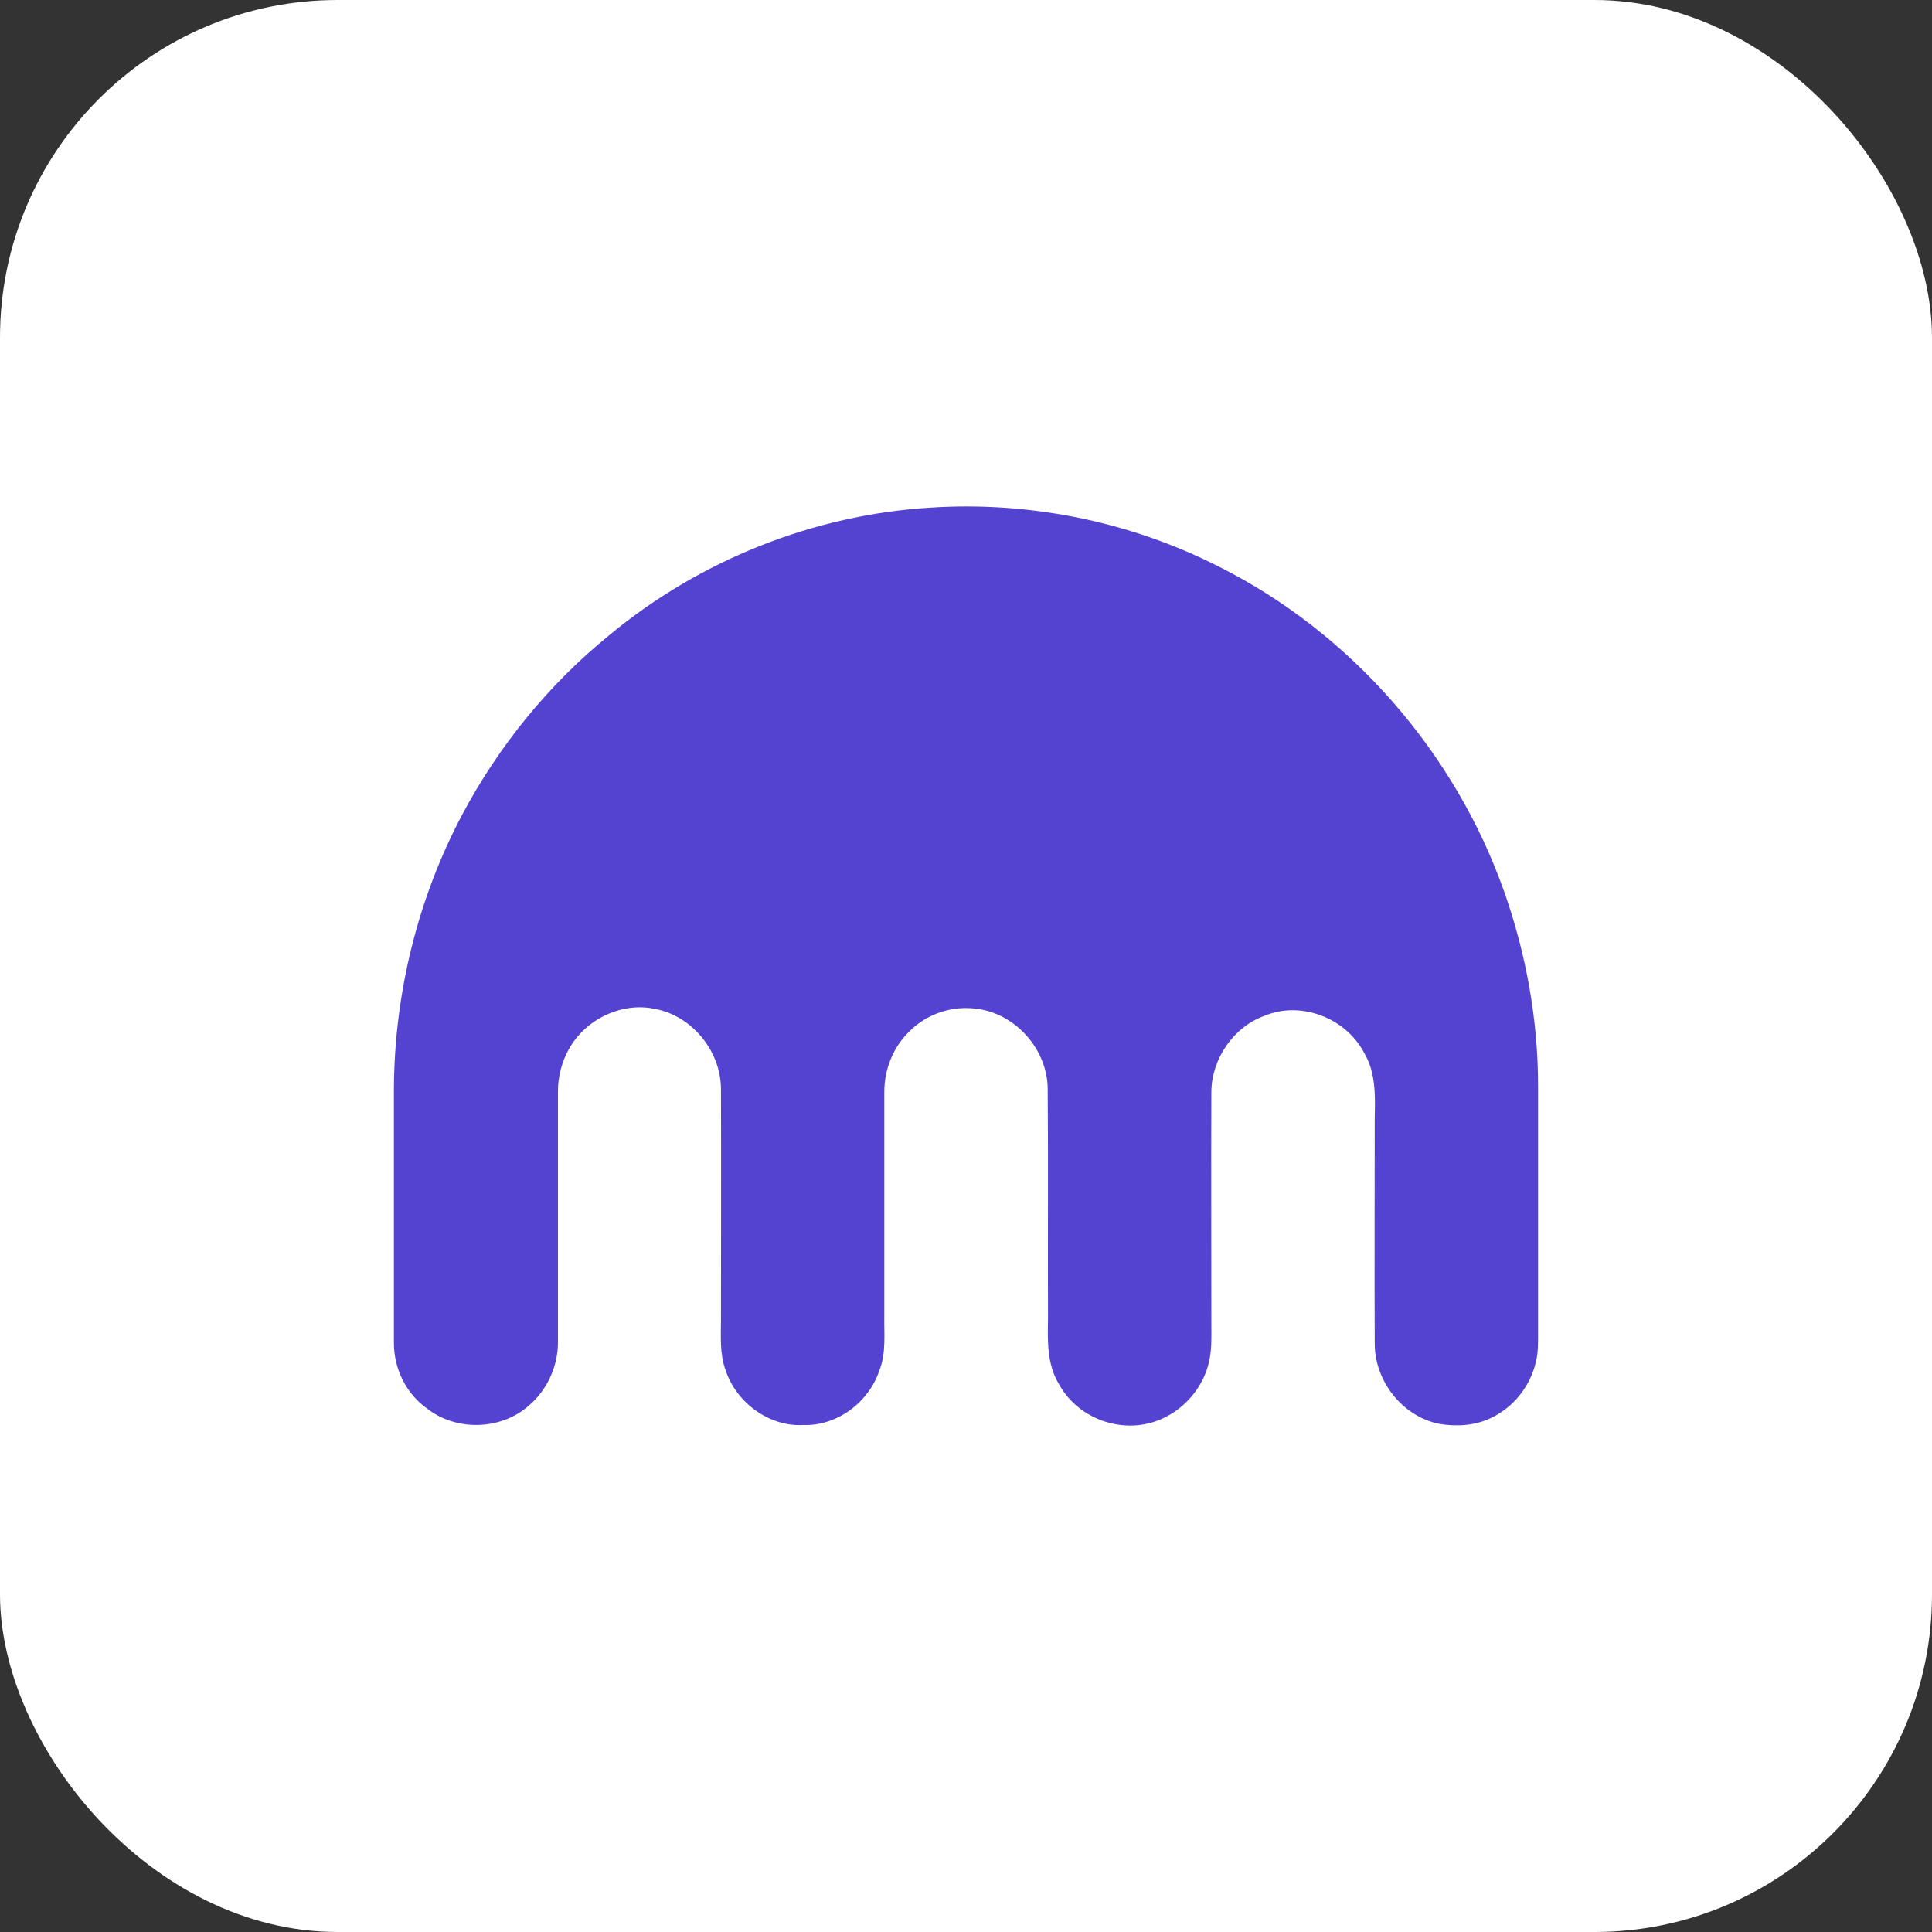
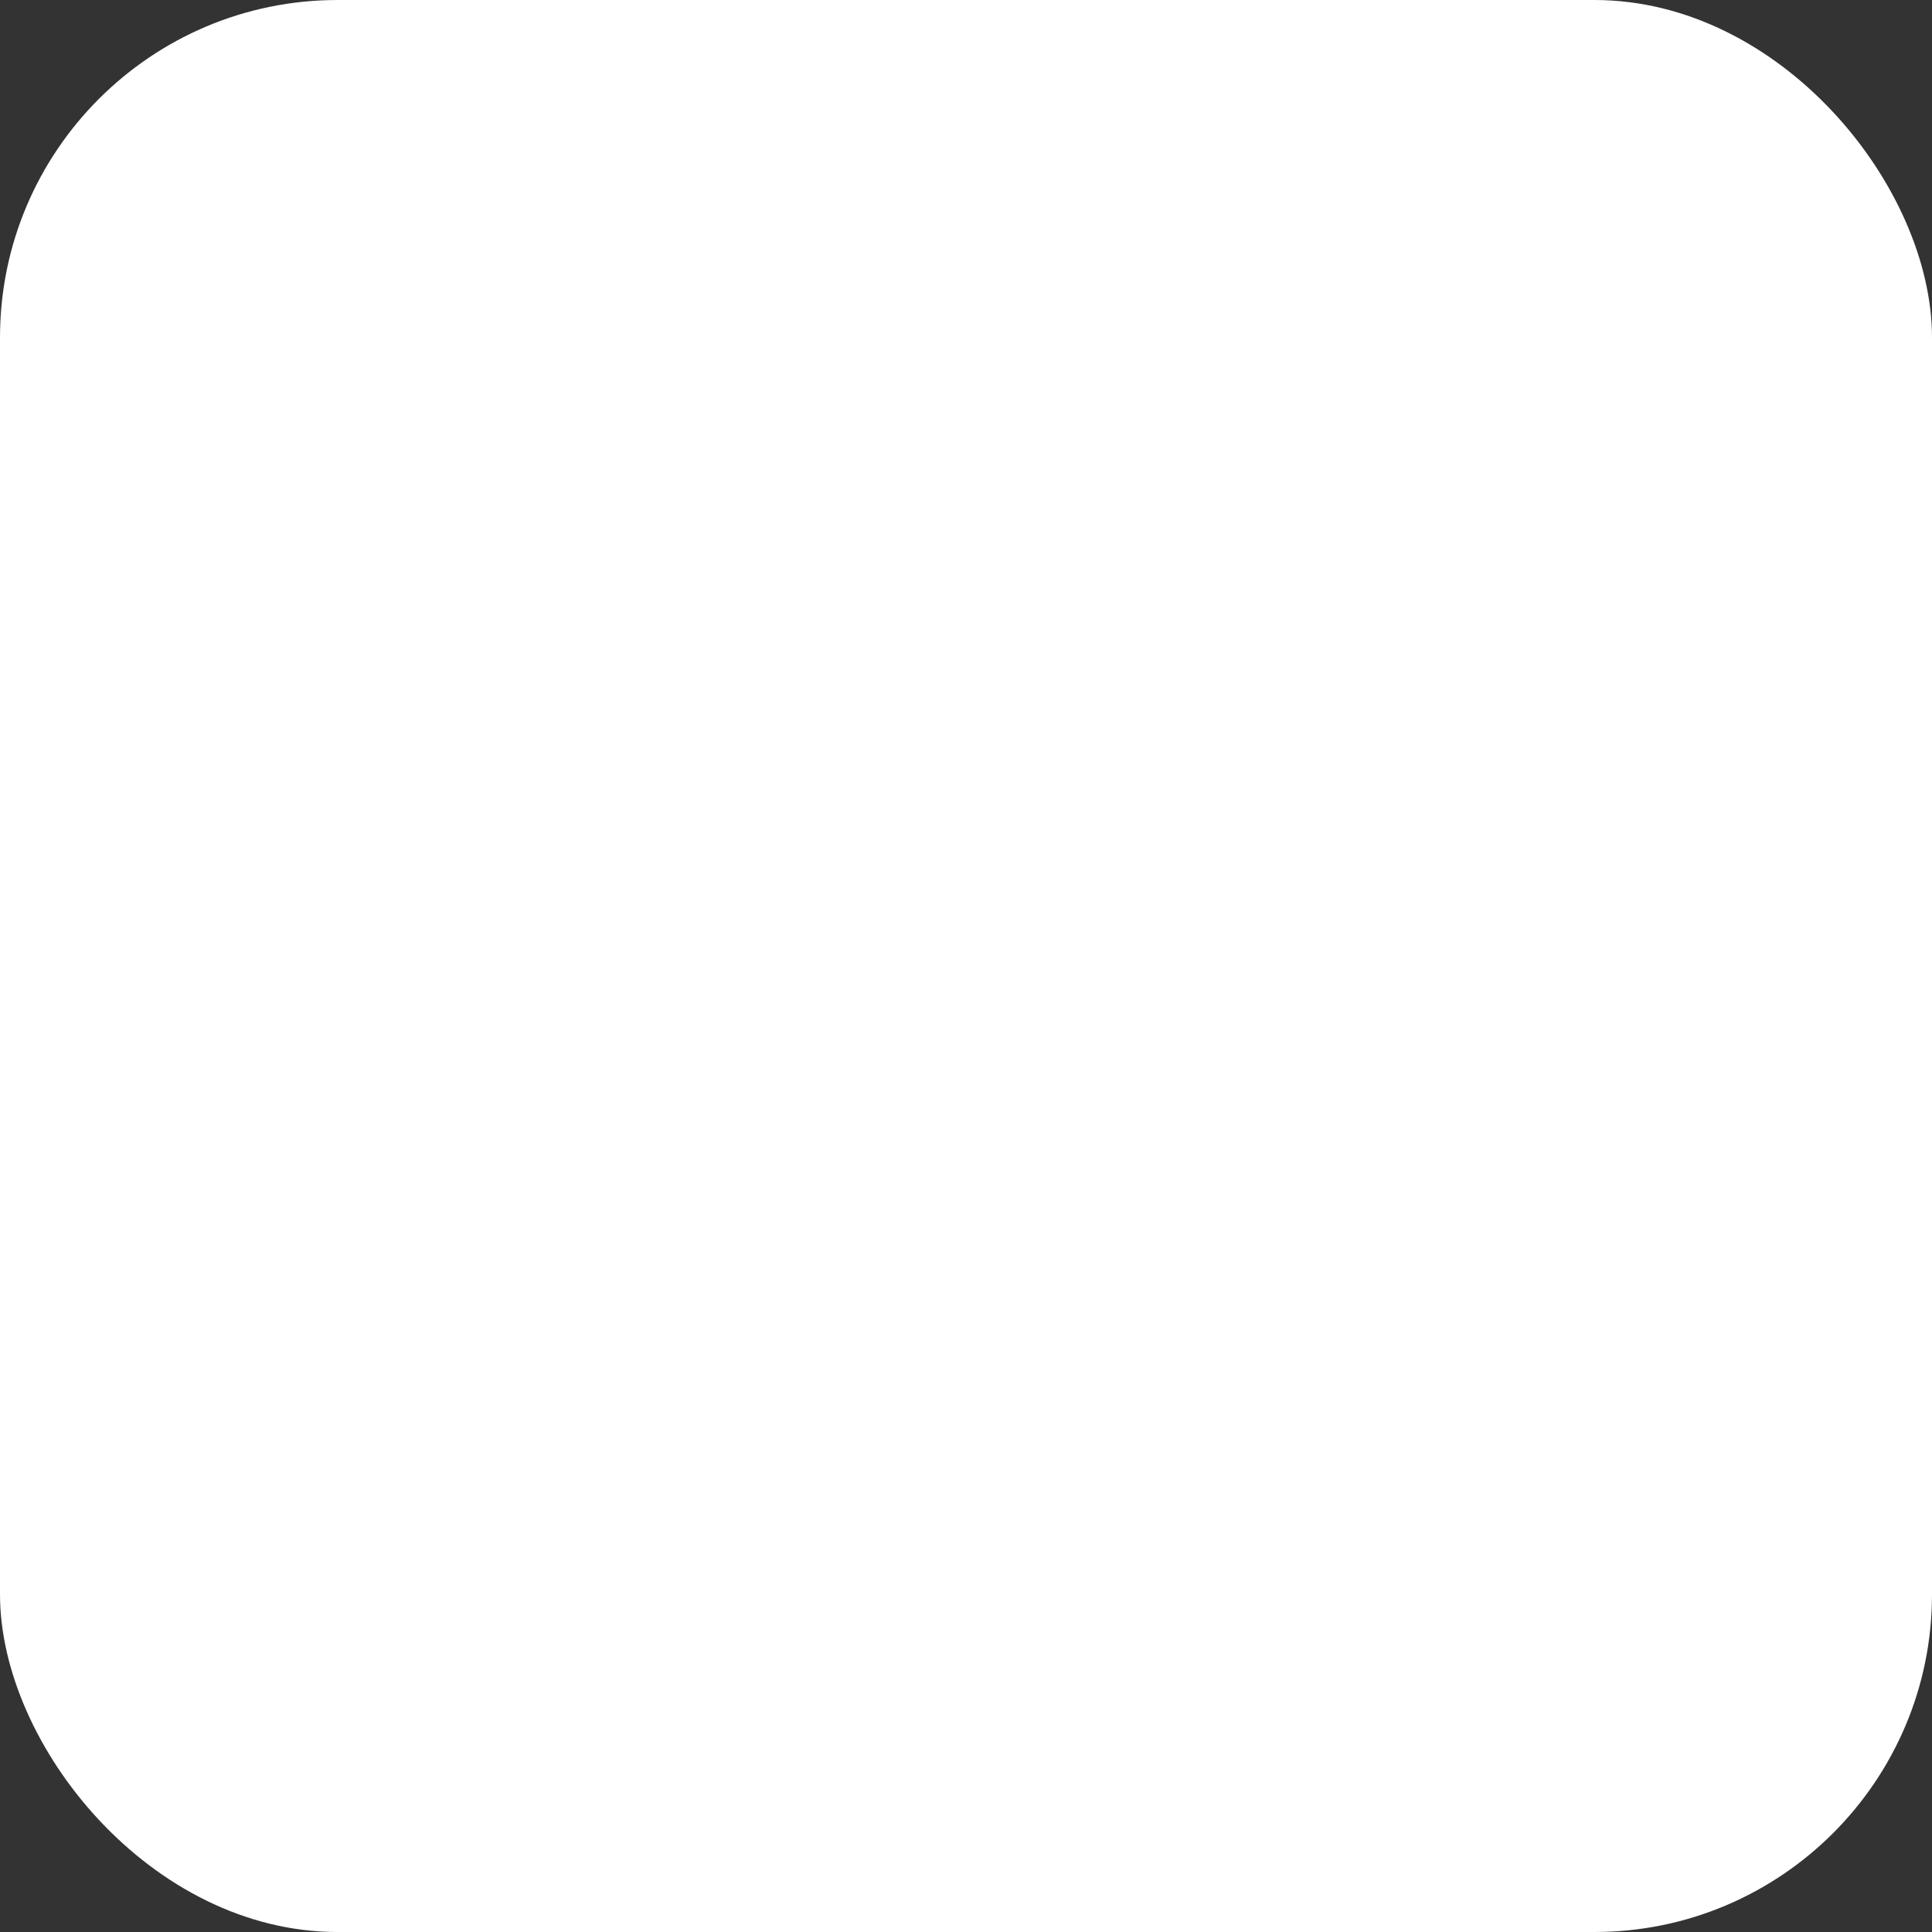
<svg xmlns="http://www.w3.org/2000/svg" width="103" height="103" viewBox="0 0 103 103" fill="none">
  <rect x="0" y="0" width="103" height="103" fill="#333333" stroke="none" />
  <rect width="103" height="103" rx="18" fill="white" />
-   <path d="M49.582 27.064C54.868 26.716 60.244 27.796 64.993 30.214C72 33.731 77.573 40.087 80.207 47.579C81.372 50.894 81.999 54.393 81.999 57.91V70.97C81.999 71.501 82.017 72.051 81.892 72.564C81.605 73.882 80.691 75.037 79.472 75.604C78.63 76.007 77.662 76.062 76.766 75.916C74.813 75.549 73.308 73.681 73.29 71.666C73.272 67.618 73.29 63.57 73.29 59.504C73.326 58.349 73.326 57.122 72.717 56.115C71.731 54.246 69.33 53.349 67.412 54.155C65.782 54.741 64.599 56.426 64.581 58.203C64.563 62.324 64.581 66.427 64.581 70.531C64.581 71.3 64.617 72.087 64.402 72.82C63.99 74.267 62.807 75.439 61.391 75.843C59.528 76.374 57.395 75.531 56.445 73.773C55.8 72.71 55.854 71.428 55.872 70.256C55.854 66.171 55.89 62.086 55.854 58.002C55.818 55.932 54.152 54.063 52.127 53.789C50.819 53.587 49.439 54.027 48.489 54.979C47.629 55.803 47.145 56.994 47.145 58.203V70.109C47.127 71.117 47.253 72.142 46.876 73.077C46.303 74.78 44.618 76.026 42.844 75.971C41.034 76.081 39.26 74.798 38.687 73.058C38.364 72.197 38.436 71.281 38.436 70.366C38.436 66.263 38.454 62.16 38.436 58.038C38.418 56.005 36.877 54.155 34.924 53.789C33.168 53.404 31.214 54.32 30.318 55.95C29.942 56.628 29.745 57.415 29.745 58.185V71.52C29.763 72.82 29.171 74.102 28.204 74.927C26.734 76.246 24.351 76.319 22.792 75.11C21.663 74.322 21 72.985 21 71.593V58.093C21.018 52.983 22.272 47.89 24.656 43.403C26.609 39.739 29.279 36.461 32.487 33.859C37.325 29.848 43.382 27.448 49.582 27.064Z" fill="#5442D1" />
</svg>